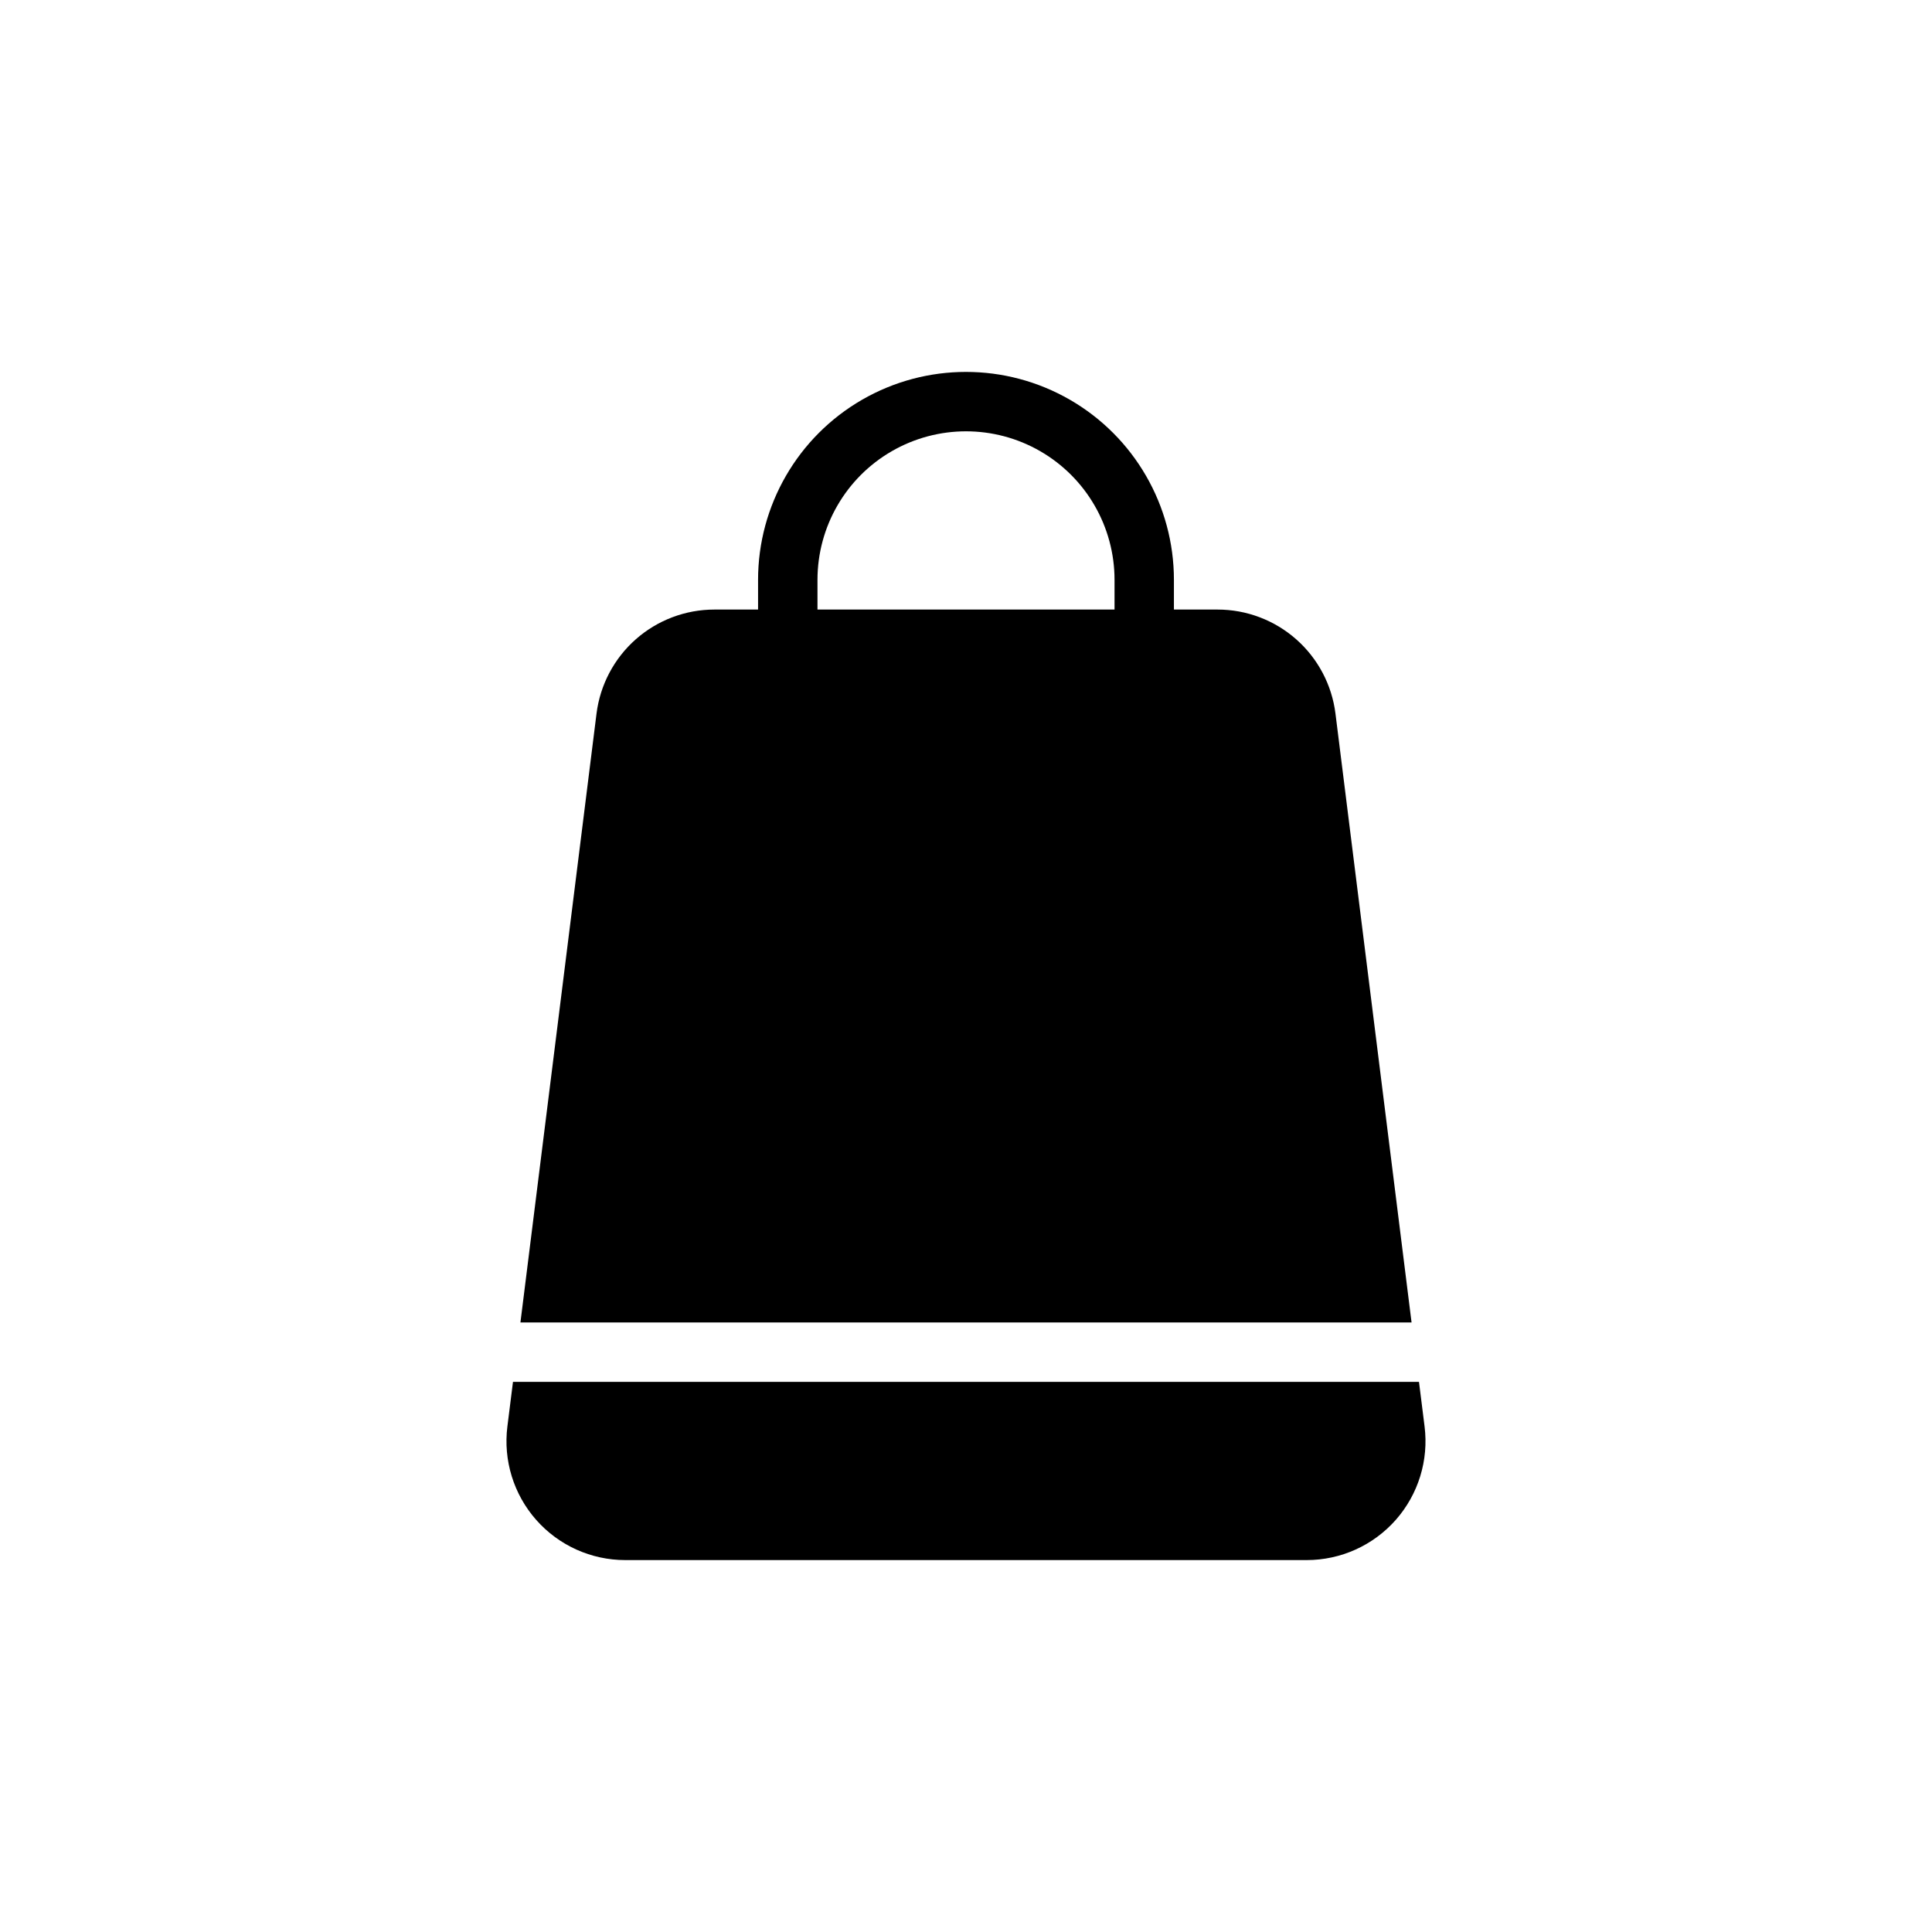
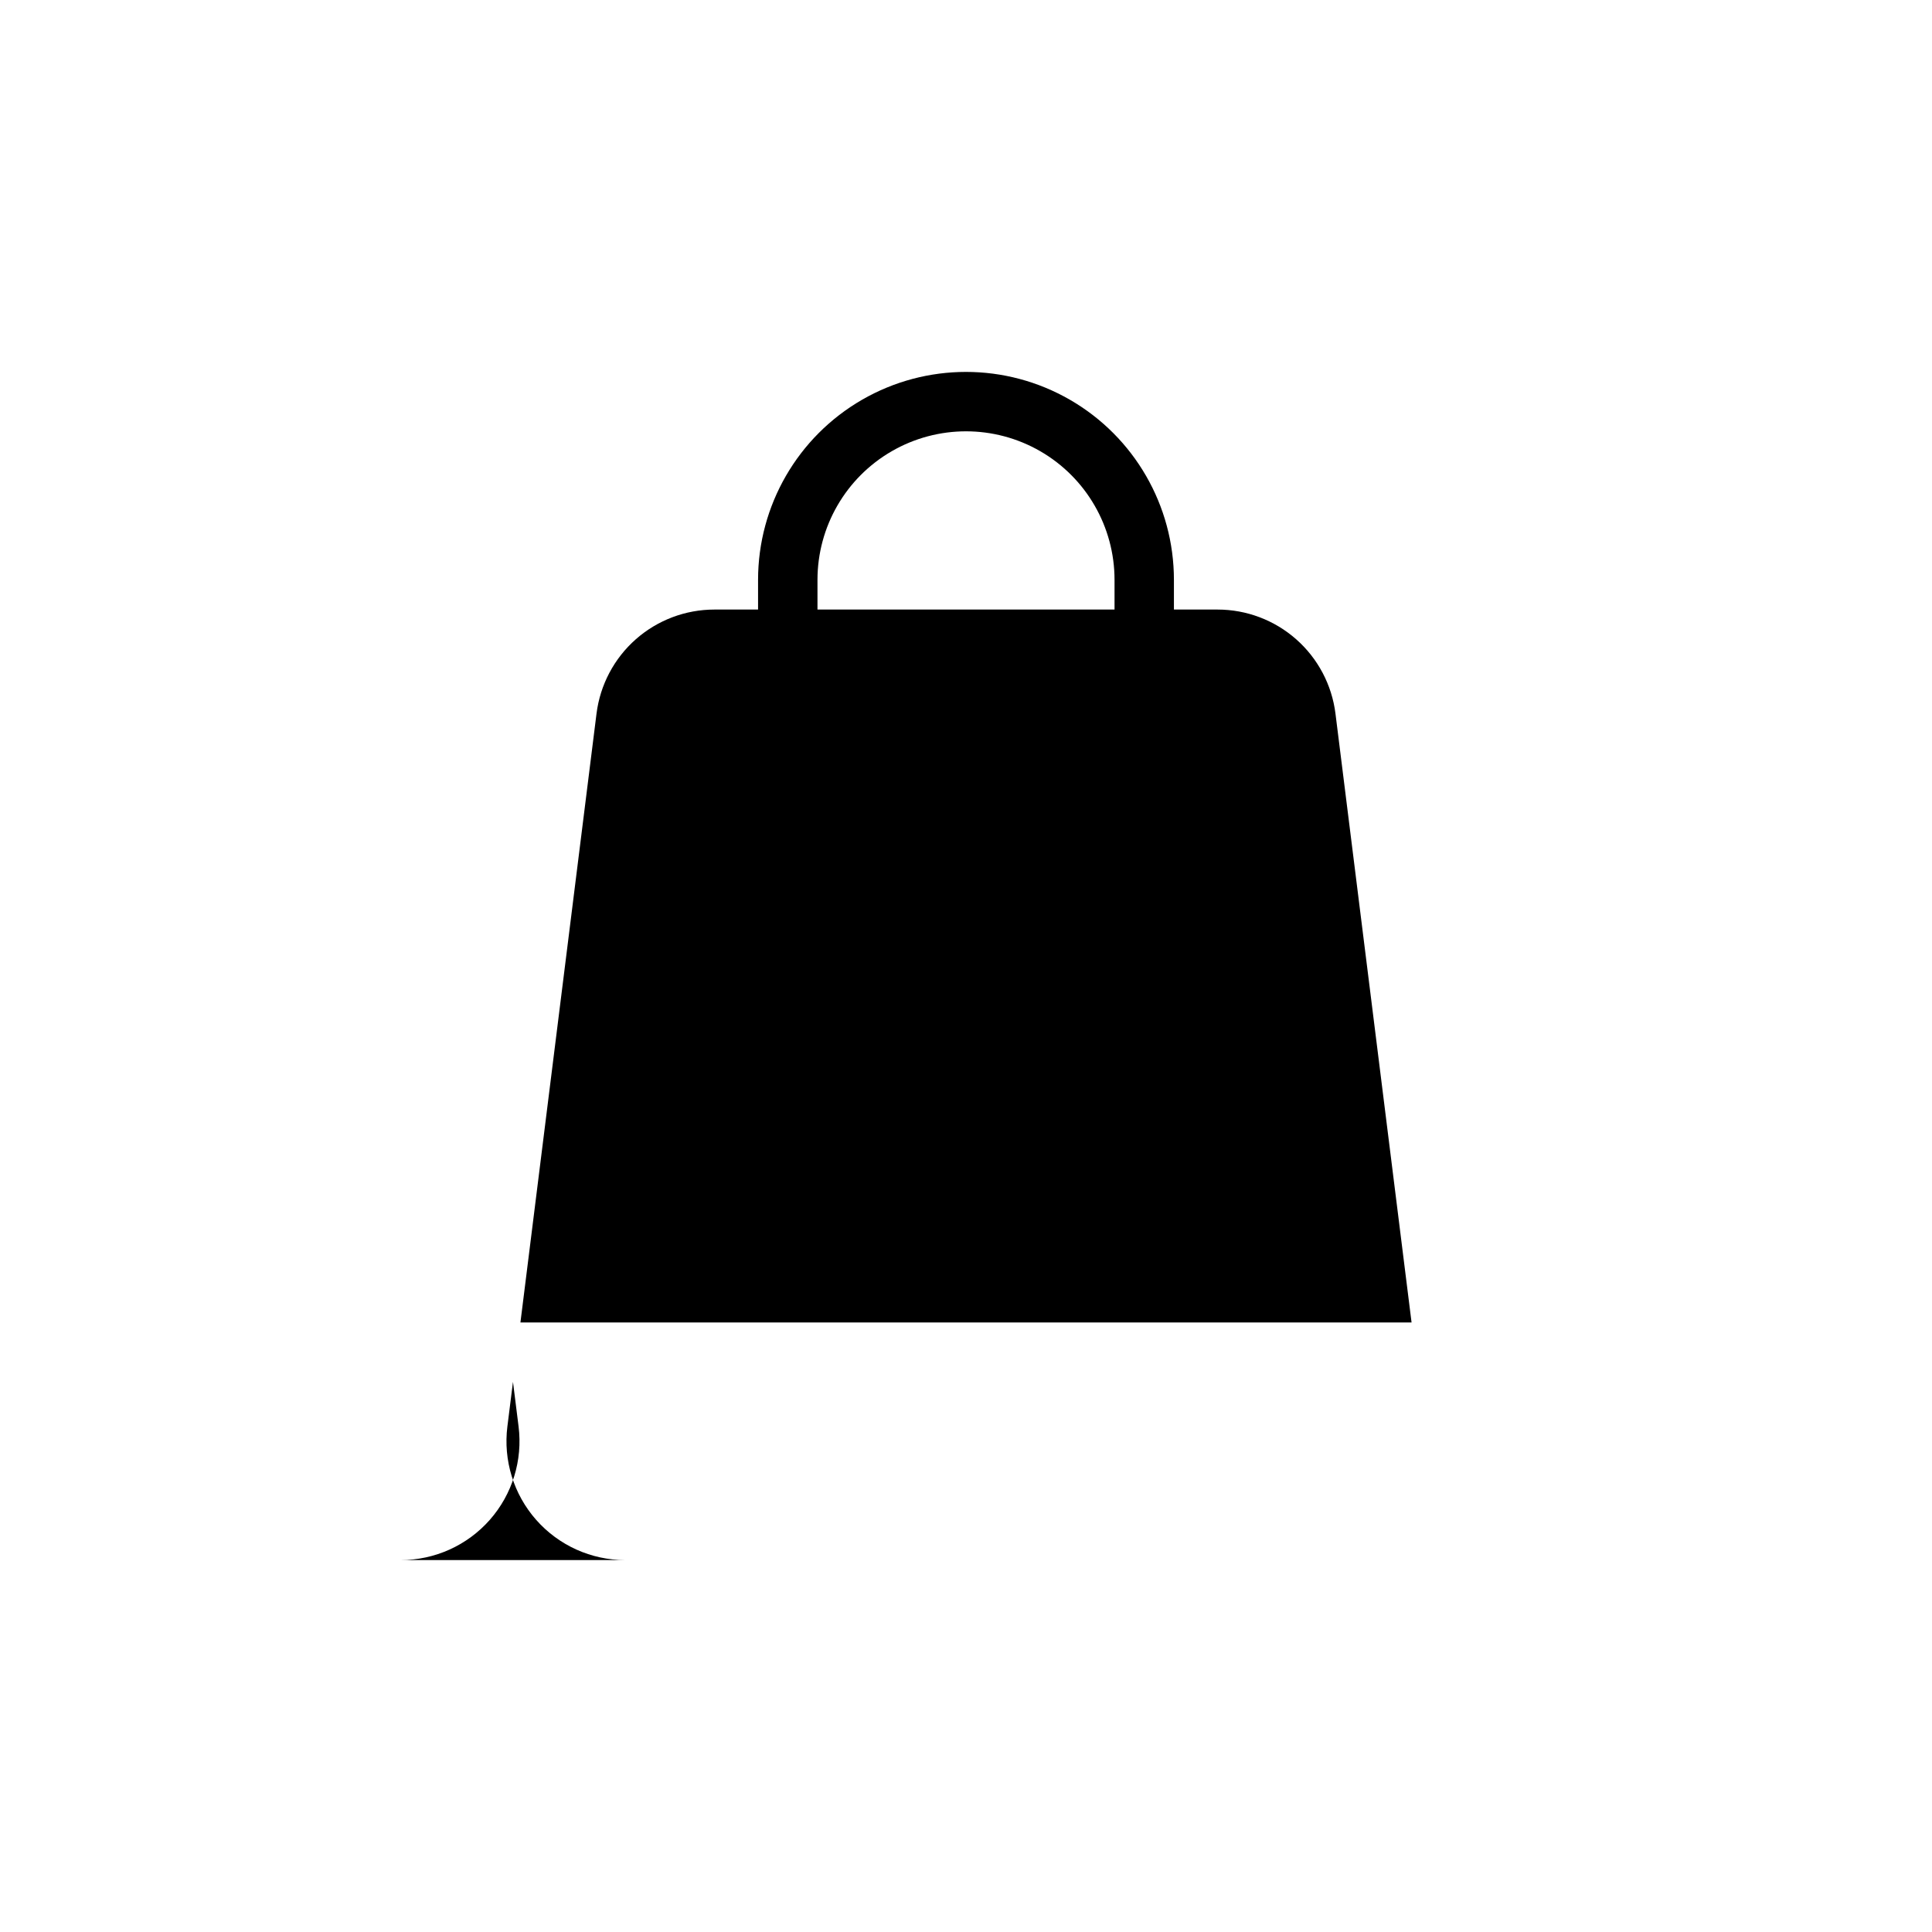
<svg xmlns="http://www.w3.org/2000/svg" fill="#000000" width="800px" height="800px" version="1.1" viewBox="144 144 512 512">
-   <path d="m497.91 333.09c-0.957-7.609-4.66-14.609-10.414-19.68-5.754-5.074-13.16-7.871-20.828-7.871h-11.566v-7.871c0-19.688-10.5-37.879-27.551-47.723s-38.055-9.844-55.105 0c-17.047 9.844-27.551 28.035-27.551 47.723v7.871h-11.562c-7.672 0-15.078 2.797-20.832 7.871-5.75 5.07-9.453 12.07-10.414 19.68l-20.168 161.38h236.16zm-137.27-35.422c0-14.062 7.504-27.059 19.684-34.09 12.176-7.031 27.18-7.031 39.359 0 12.176 7.031 19.68 20.027 19.68 34.09v7.871h-78.723zm129.64 259.77h-180.57c-9.039 0.004-17.641-3.879-23.617-10.656-5.981-6.781-8.758-15.801-7.629-24.766l1.48-11.809h240.1l1.48 11.809c1.129 8.965-1.648 17.984-7.625 24.766-5.981 6.777-14.582 10.66-23.621 10.656z" />
+   <path d="m497.91 333.09c-0.957-7.609-4.66-14.609-10.414-19.68-5.754-5.074-13.16-7.871-20.828-7.871h-11.566v-7.871c0-19.688-10.5-37.879-27.551-47.723s-38.055-9.844-55.105 0c-17.047 9.844-27.551 28.035-27.551 47.723v7.871h-11.562c-7.672 0-15.078 2.797-20.832 7.871-5.75 5.07-9.453 12.07-10.414 19.68l-20.168 161.38h236.16zm-137.27-35.422c0-14.062 7.504-27.059 19.684-34.09 12.176-7.031 27.18-7.031 39.359 0 12.176 7.031 19.68 20.027 19.68 34.09v7.871h-78.723zm129.64 259.77h-180.57c-9.039 0.004-17.641-3.879-23.617-10.656-5.981-6.781-8.758-15.801-7.629-24.766l1.48-11.809l1.48 11.809c1.129 8.965-1.648 17.984-7.625 24.766-5.981 6.777-14.582 10.66-23.621 10.656z" />
</svg>